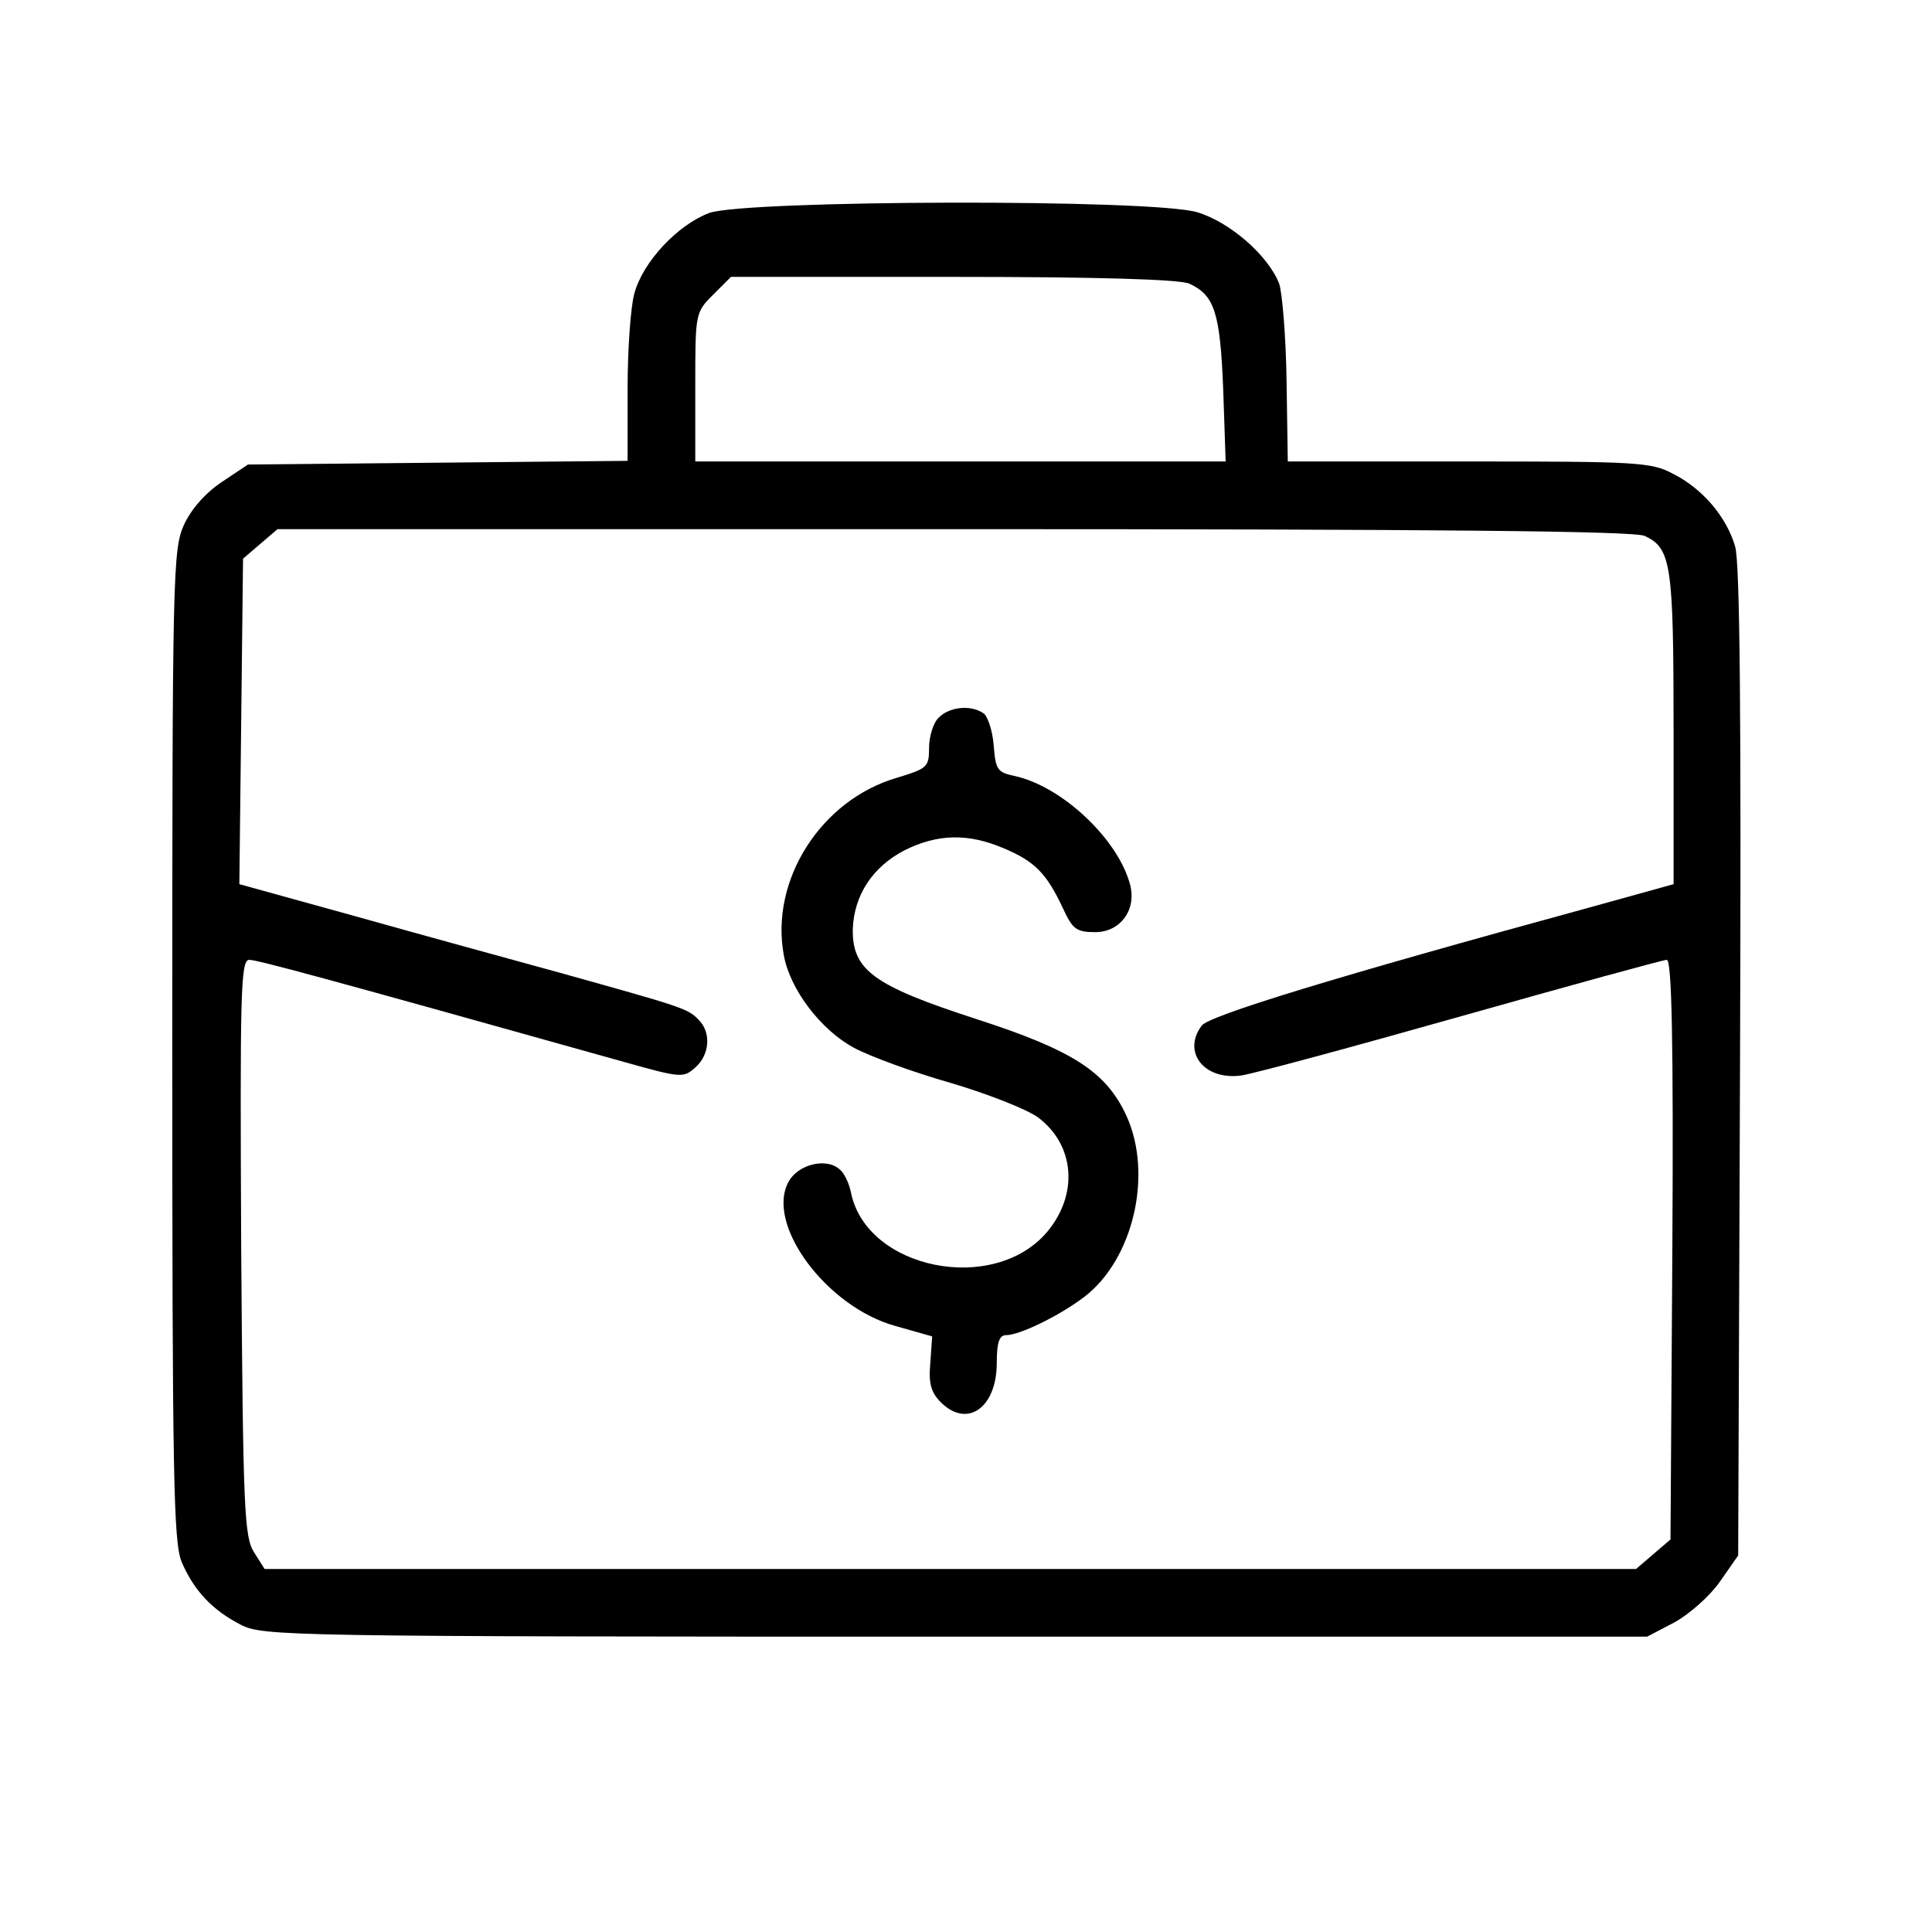
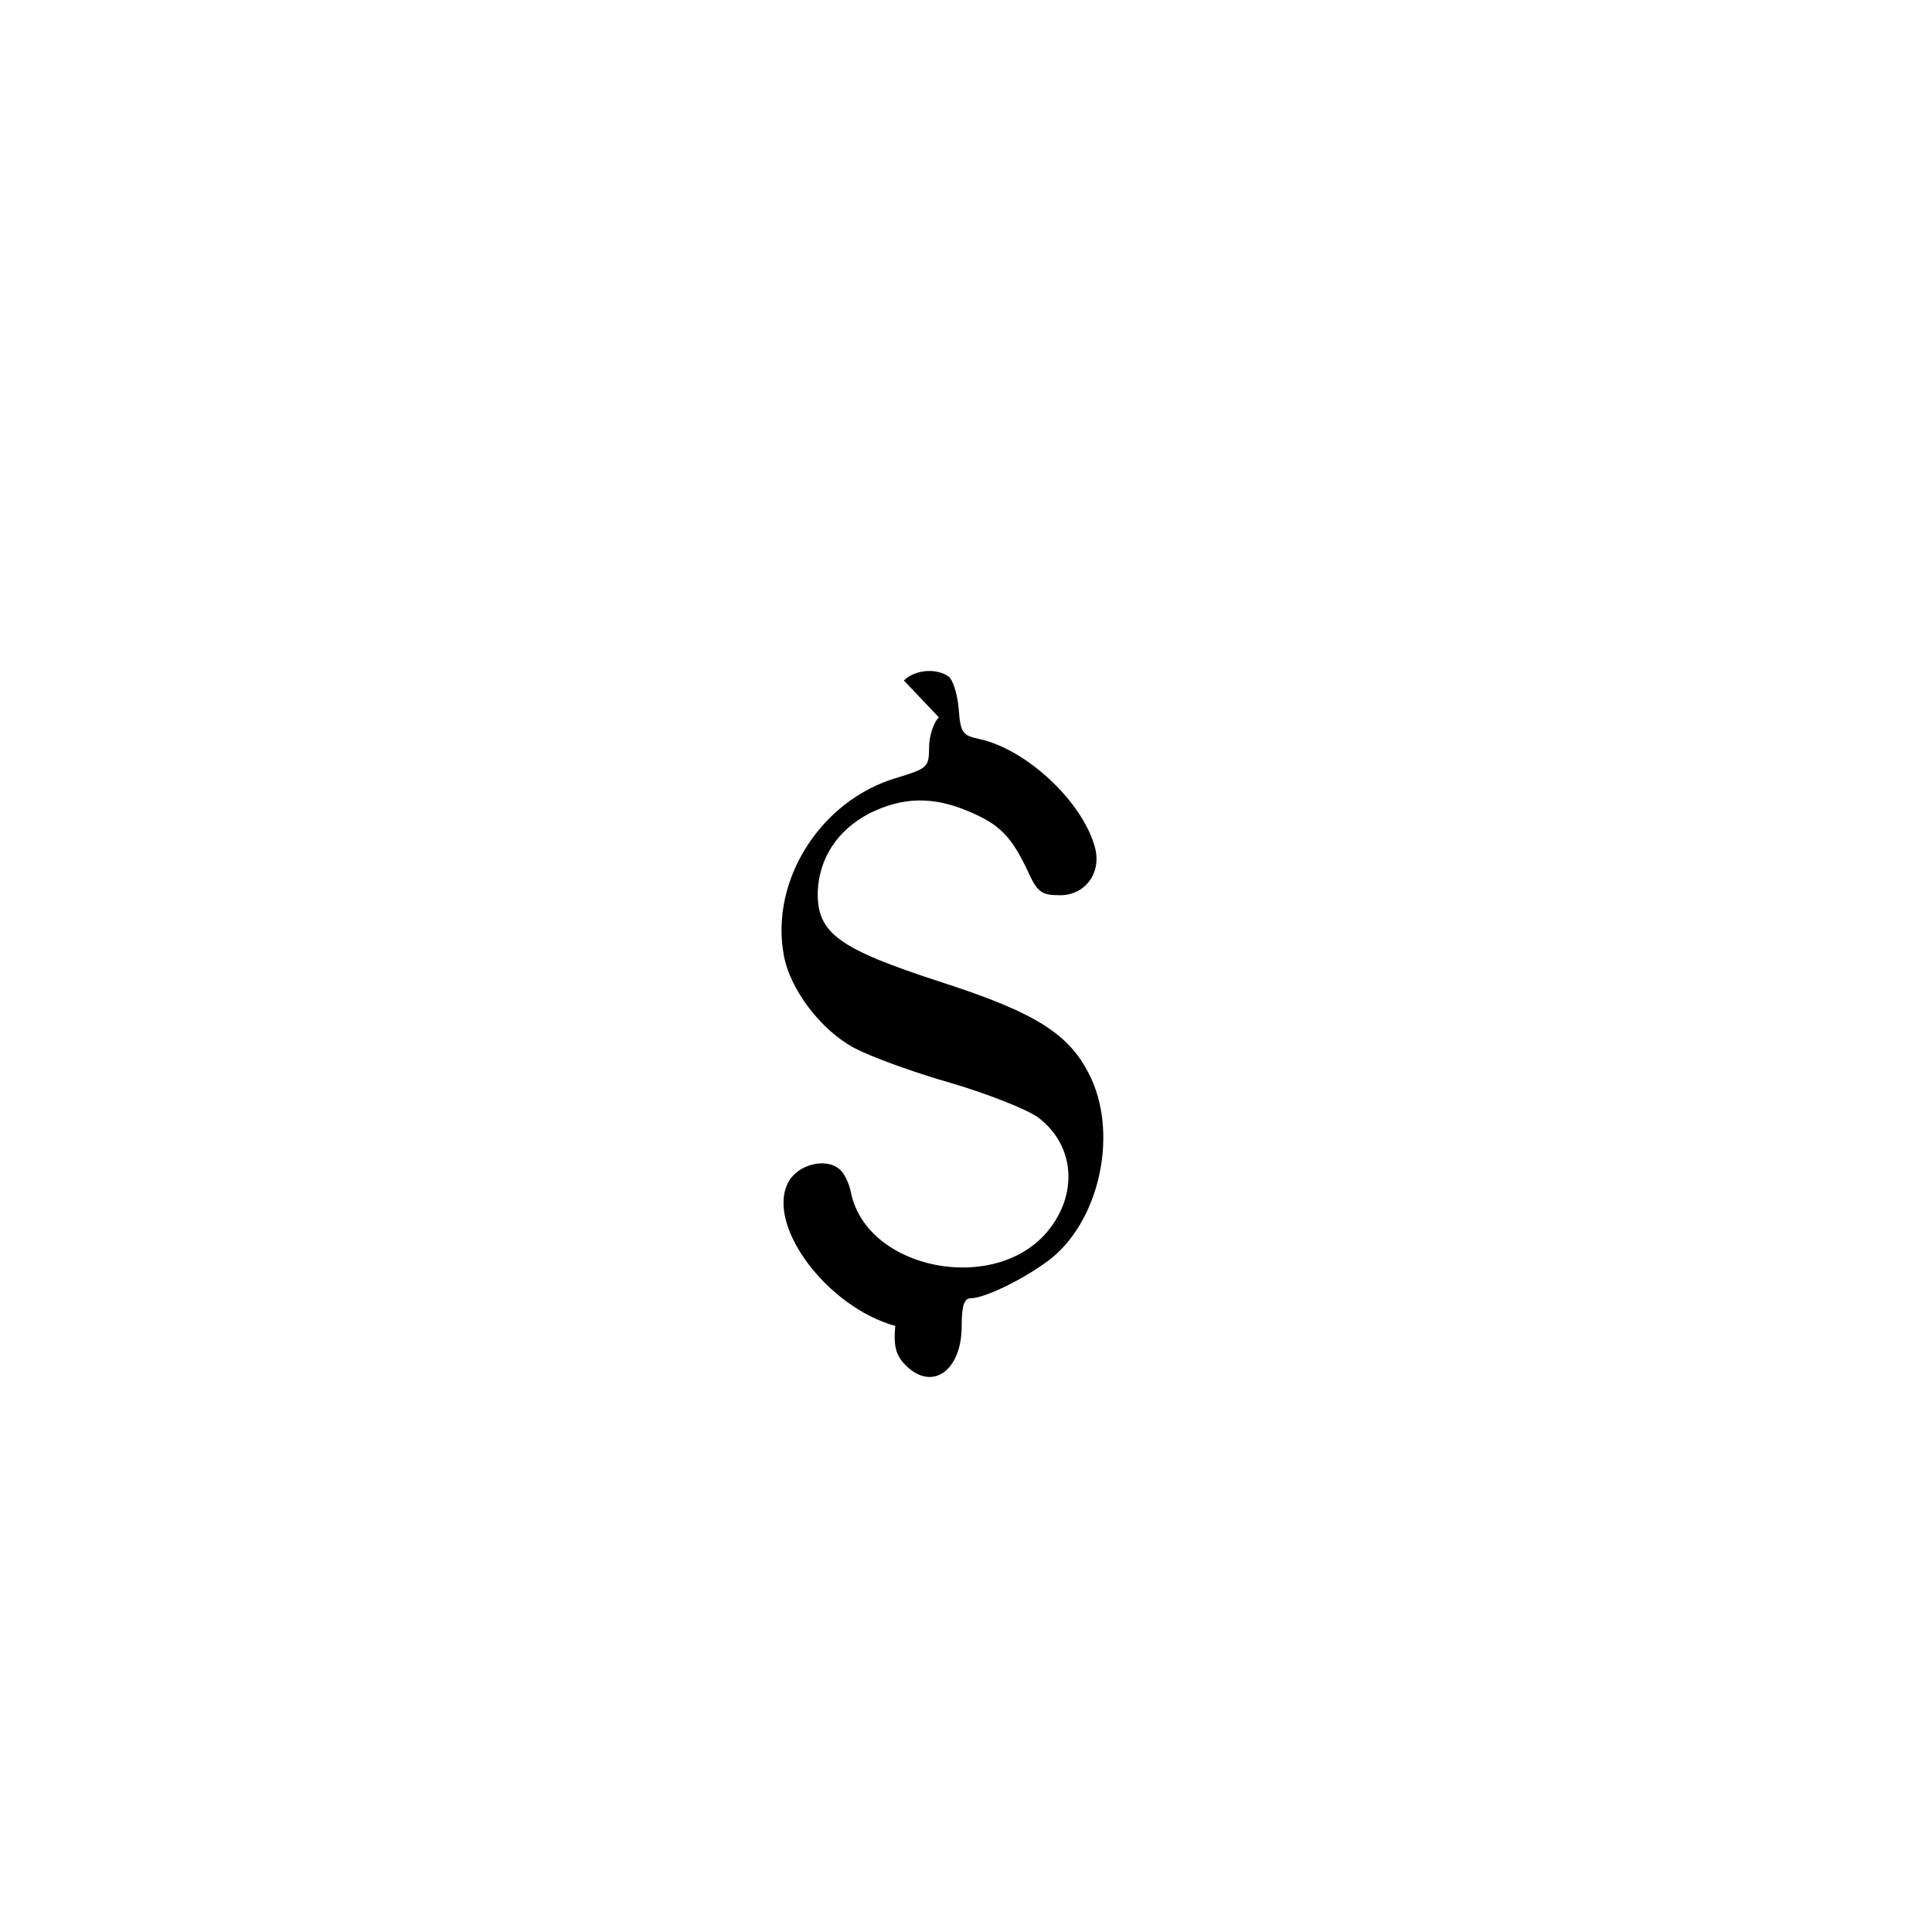
<svg xmlns="http://www.w3.org/2000/svg" version="1.0" width="314pt" height="314pt" viewBox="0 0 314 314" preserveAspectRatio="xMidYMid meet">
  <g transform="translate(0,314) scale(0.1,-0.1)" fill="#000000" stroke="none">
-     <path d="M1153 2794 c-51 -19 -108 -79 -122 -131 -6 -21 -11 -91 -11 -155 l0 -117 -308 -3 -309 -3 -42 -28 c-27 -18 -50 -44 -62 -70 -18 -40 -19 -78 -19 -845 0 -702 2 -807 15 -840 20 -47 50 -79 97 -103 36 -18 76 -19 1161 -19 l1124 0 44 23 c24 13 58 43 74 66 l30 43 3 801 c2 553 0 814 -8 839 -14 48 -53 94 -101 118 -35 19 -60 20 -332 20 l-294 0 -2 131 c-1 72 -7 143 -12 158 -18 46 -80 100 -133 116 -72 22 -731 20 -793 -1z m780 -115 c41 -19 50 -47 55 -171 l4 -118 -431 0 -431 0 0 121 c0 120 0 121 29 150 l29 29 361 0 c235 0 368 -4 384 -11z m740 -410 c43 -20 47 -45 47 -313 l0 -253 -137 -38 c-414 -113 -619 -176 -630 -192 -32 -43 4 -89 64 -81 21 3 183 47 360 97 177 50 326 91 332 91 8 0 11 -131 9 -471 l-3 -471 -28 -24 -28 -24 -1114 0 -1115 0 -17 27 c-16 25 -18 67 -21 495 -2 414 -1 468 13 468 13 0 117 -28 613 -167 89 -25 93 -25 112 -8 24 21 26 58 5 78 -17 18 -28 21 -225 76 -80 22 -230 63 -333 92 l-188 52 3 264 3 265 28 24 28 24 1099 0 c784 0 1106 -3 1123 -11z" />
-     <path d="M1526 1974 c-9 -8 -16 -31 -16 -49 0 -32 -3 -34 -52 -49 -124 -36 -207 -167 -184 -289 10 -55 60 -121 114 -150 26 -14 97 -40 157 -57 61 -18 124 -43 142 -56 60 -45 66 -125 15 -186 -87 -103 -294 -61 -319 64 -3 15 -11 32 -19 38 -22 19 -67 7 -82 -20 -39 -69 61 -204 173 -235 l60 -17 -3 -43 c-3 -33 1 -48 17 -64 43 -43 91 -9 91 64 0 33 4 45 15 45 22 0 86 31 127 62 80 61 112 199 69 294 -33 72 -87 107 -245 158 -166 54 -201 79 -200 146 2 55 32 101 84 128 54 27 104 28 162 3 50 -21 69 -41 95 -96 16 -35 22 -40 53 -40 40 0 67 35 57 76 -19 75 -112 162 -189 178 -27 6 -30 10 -33 50 -2 24 -10 48 -17 52 -21 14 -55 10 -72 -7z" />
+     <path d="M1526 1974 c-9 -8 -16 -31 -16 -49 0 -32 -3 -34 -52 -49 -124 -36 -207 -167 -184 -289 10 -55 60 -121 114 -150 26 -14 97 -40 157 -57 61 -18 124 -43 142 -56 60 -45 66 -125 15 -186 -87 -103 -294 -61 -319 64 -3 15 -11 32 -19 38 -22 19 -67 7 -82 -20 -39 -69 61 -204 173 -235 c-3 -33 1 -48 17 -64 43 -43 91 -9 91 64 0 33 4 45 15 45 22 0 86 31 127 62 80 61 112 199 69 294 -33 72 -87 107 -245 158 -166 54 -201 79 -200 146 2 55 32 101 84 128 54 27 104 28 162 3 50 -21 69 -41 95 -96 16 -35 22 -40 53 -40 40 0 67 35 57 76 -19 75 -112 162 -189 178 -27 6 -30 10 -33 50 -2 24 -10 48 -17 52 -21 14 -55 10 -72 -7z" />
  </g>
</svg>